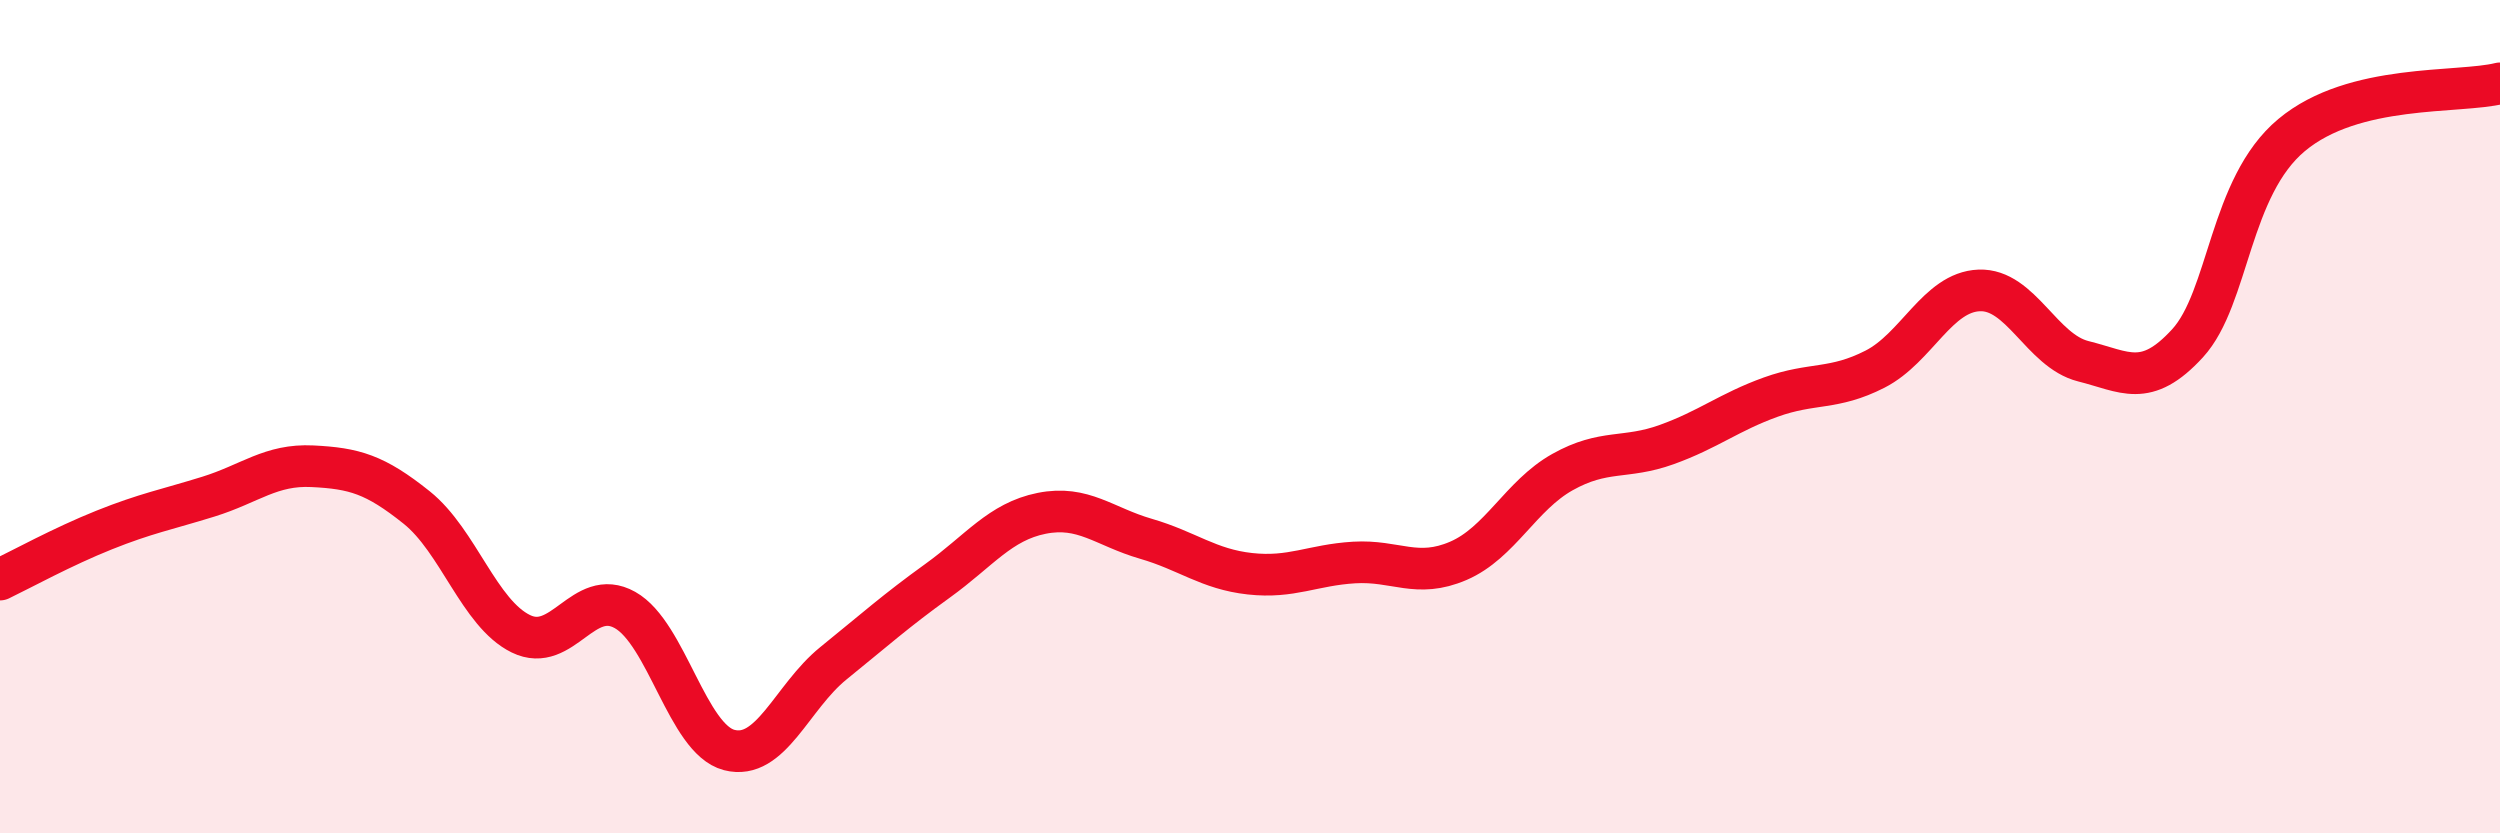
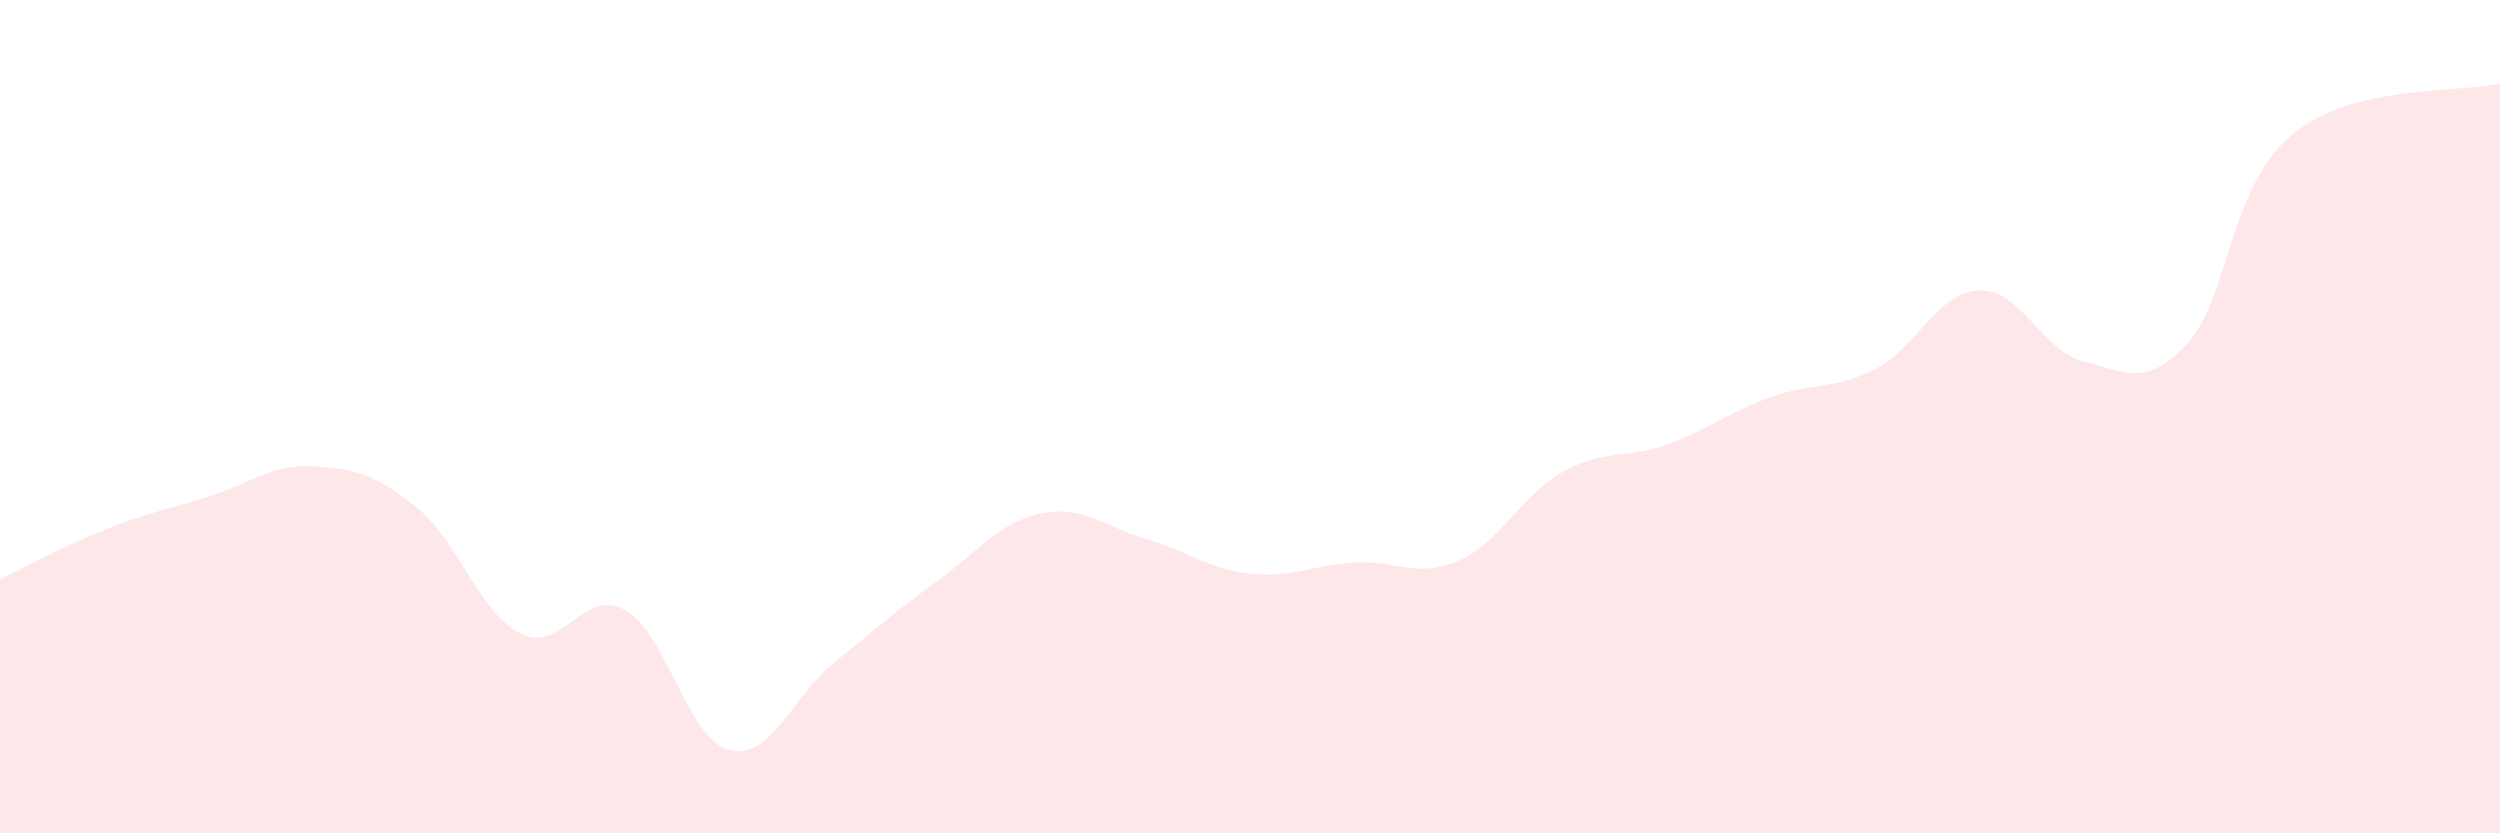
<svg xmlns="http://www.w3.org/2000/svg" width="60" height="20" viewBox="0 0 60 20">
  <path d="M 0,13.91 C 0.5,13.67 1.5,13.12 2.5,12.72 C 3.5,12.32 4,12.23 5,11.92 C 6,11.61 6.5,11.14 7.5,11.19 C 8.5,11.24 9,11.38 10,12.18 C 11,12.98 11.5,14.72 12.5,15.21 C 13.5,15.7 14,14.08 15,14.64 C 16,15.2 16.5,17.74 17.5,18 C 18.5,18.26 19,16.73 20,15.92 C 21,15.11 21.5,14.66 22.5,13.94 C 23.5,13.22 24,12.52 25,12.32 C 26,12.12 26.5,12.64 27.5,12.93 C 28.5,13.22 29,13.66 30,13.77 C 31,13.88 31.5,13.56 32.5,13.5 C 33.5,13.44 34,13.89 35,13.46 C 36,13.03 36.5,11.89 37.5,11.33 C 38.5,10.77 39,11.03 40,10.67 C 41,10.31 41.5,9.89 42.5,9.53 C 43.5,9.17 44,9.37 45,8.86 C 46,8.35 46.5,7.01 47.5,6.97 C 48.5,6.93 49,8.42 50,8.67 C 51,8.92 51.5,9.33 52.5,8.24 C 53.5,7.15 53.5,4.49 55,3.24 C 56.5,1.99 59,2.25 60,2L60 20L0 20Z" fill="#EB0A25" opacity="0.1" stroke-linecap="round" stroke-linejoin="round" />
-   <path d="M 0,13.91 C 0.5,13.67 1.5,13.12 2.5,12.72 C 3.5,12.32 4,12.23 5,11.92 C 6,11.61 6.5,11.14 7.5,11.19 C 8.5,11.24 9,11.38 10,12.18 C 11,12.98 11.5,14.72 12.5,15.21 C 13.5,15.7 14,14.08 15,14.64 C 16,15.2 16.5,17.74 17.5,18 C 18.5,18.26 19,16.73 20,15.92 C 21,15.11 21.5,14.66 22.5,13.94 C 23.5,13.22 24,12.52 25,12.32 C 26,12.12 26.5,12.64 27.5,12.93 C 28.5,13.22 29,13.66 30,13.77 C 31,13.88 31.5,13.56 32.5,13.5 C 33.5,13.44 34,13.89 35,13.46 C 36,13.03 36.5,11.89 37.5,11.33 C 38.5,10.77 39,11.03 40,10.67 C 41,10.31 41.5,9.89 42.5,9.53 C 43.5,9.17 44,9.37 45,8.86 C 46,8.35 46.5,7.01 47.5,6.97 C 48.5,6.93 49,8.42 50,8.67 C 51,8.92 51.5,9.33 52.5,8.24 C 53.5,7.15 53.5,4.49 55,3.24 C 56.5,1.99 59,2.25 60,2" stroke="#EB0A25" stroke-width="1" fill="none" stroke-linecap="round" stroke-linejoin="round" />
</svg>